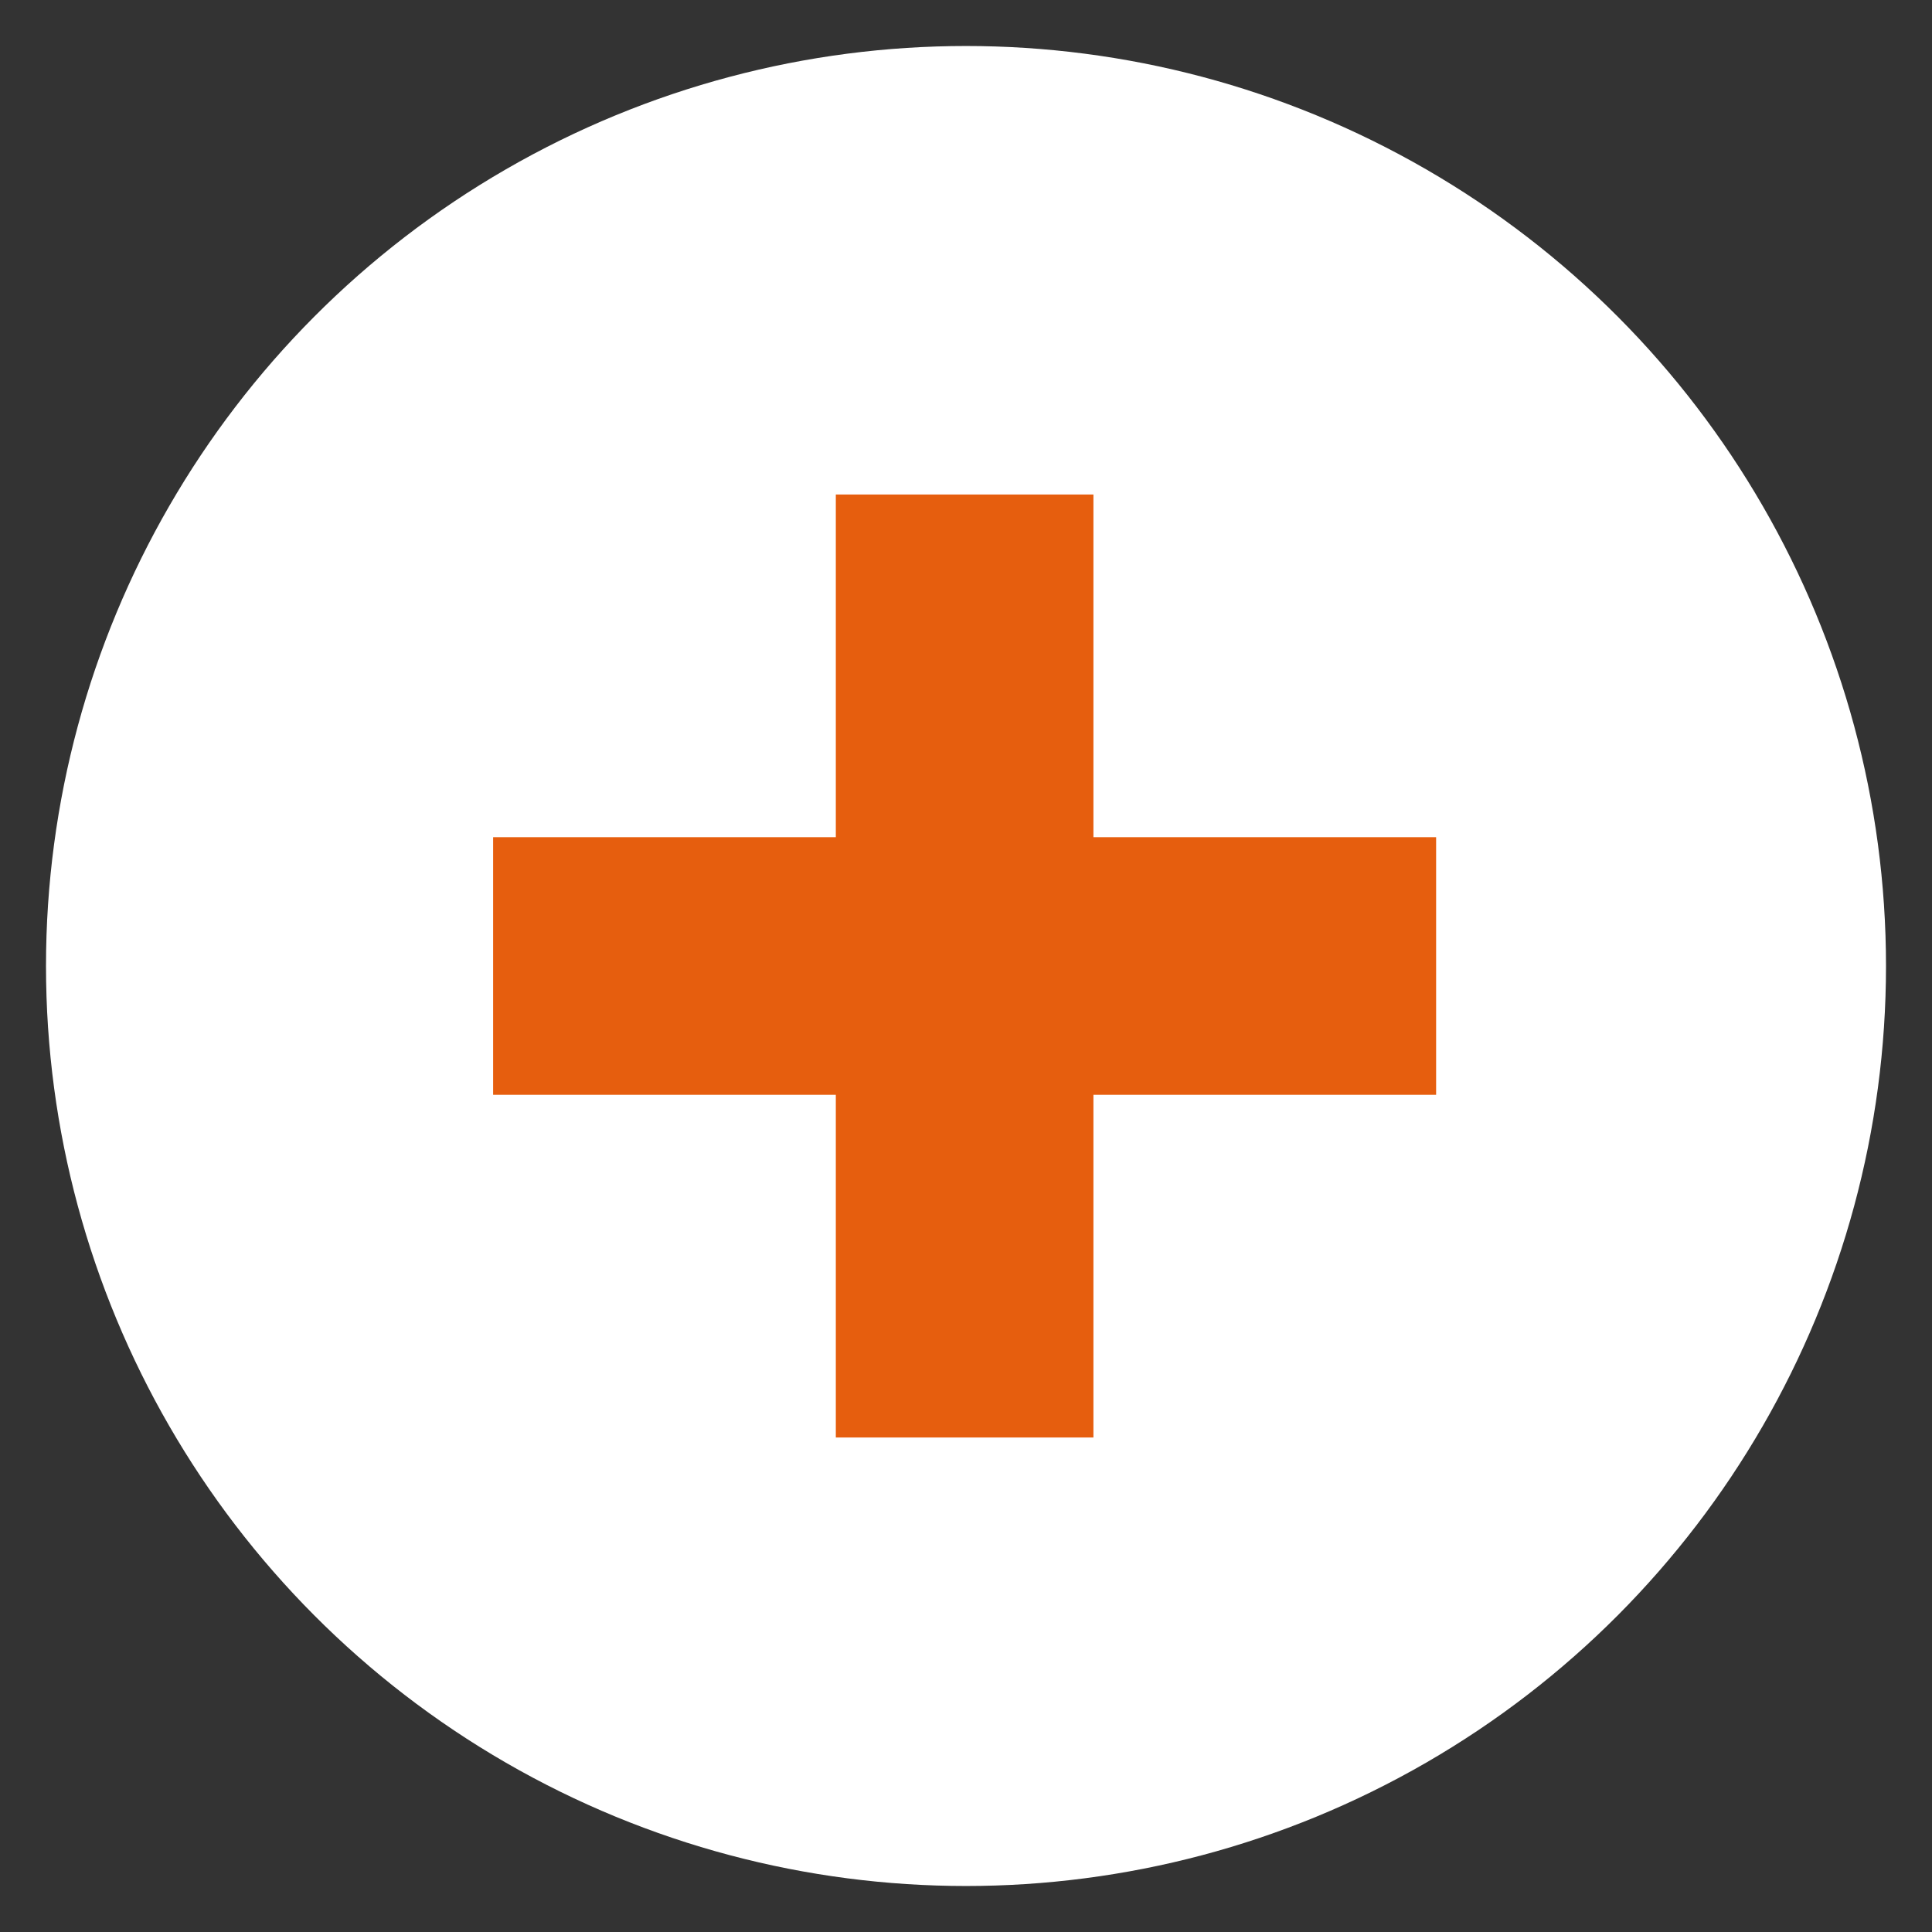
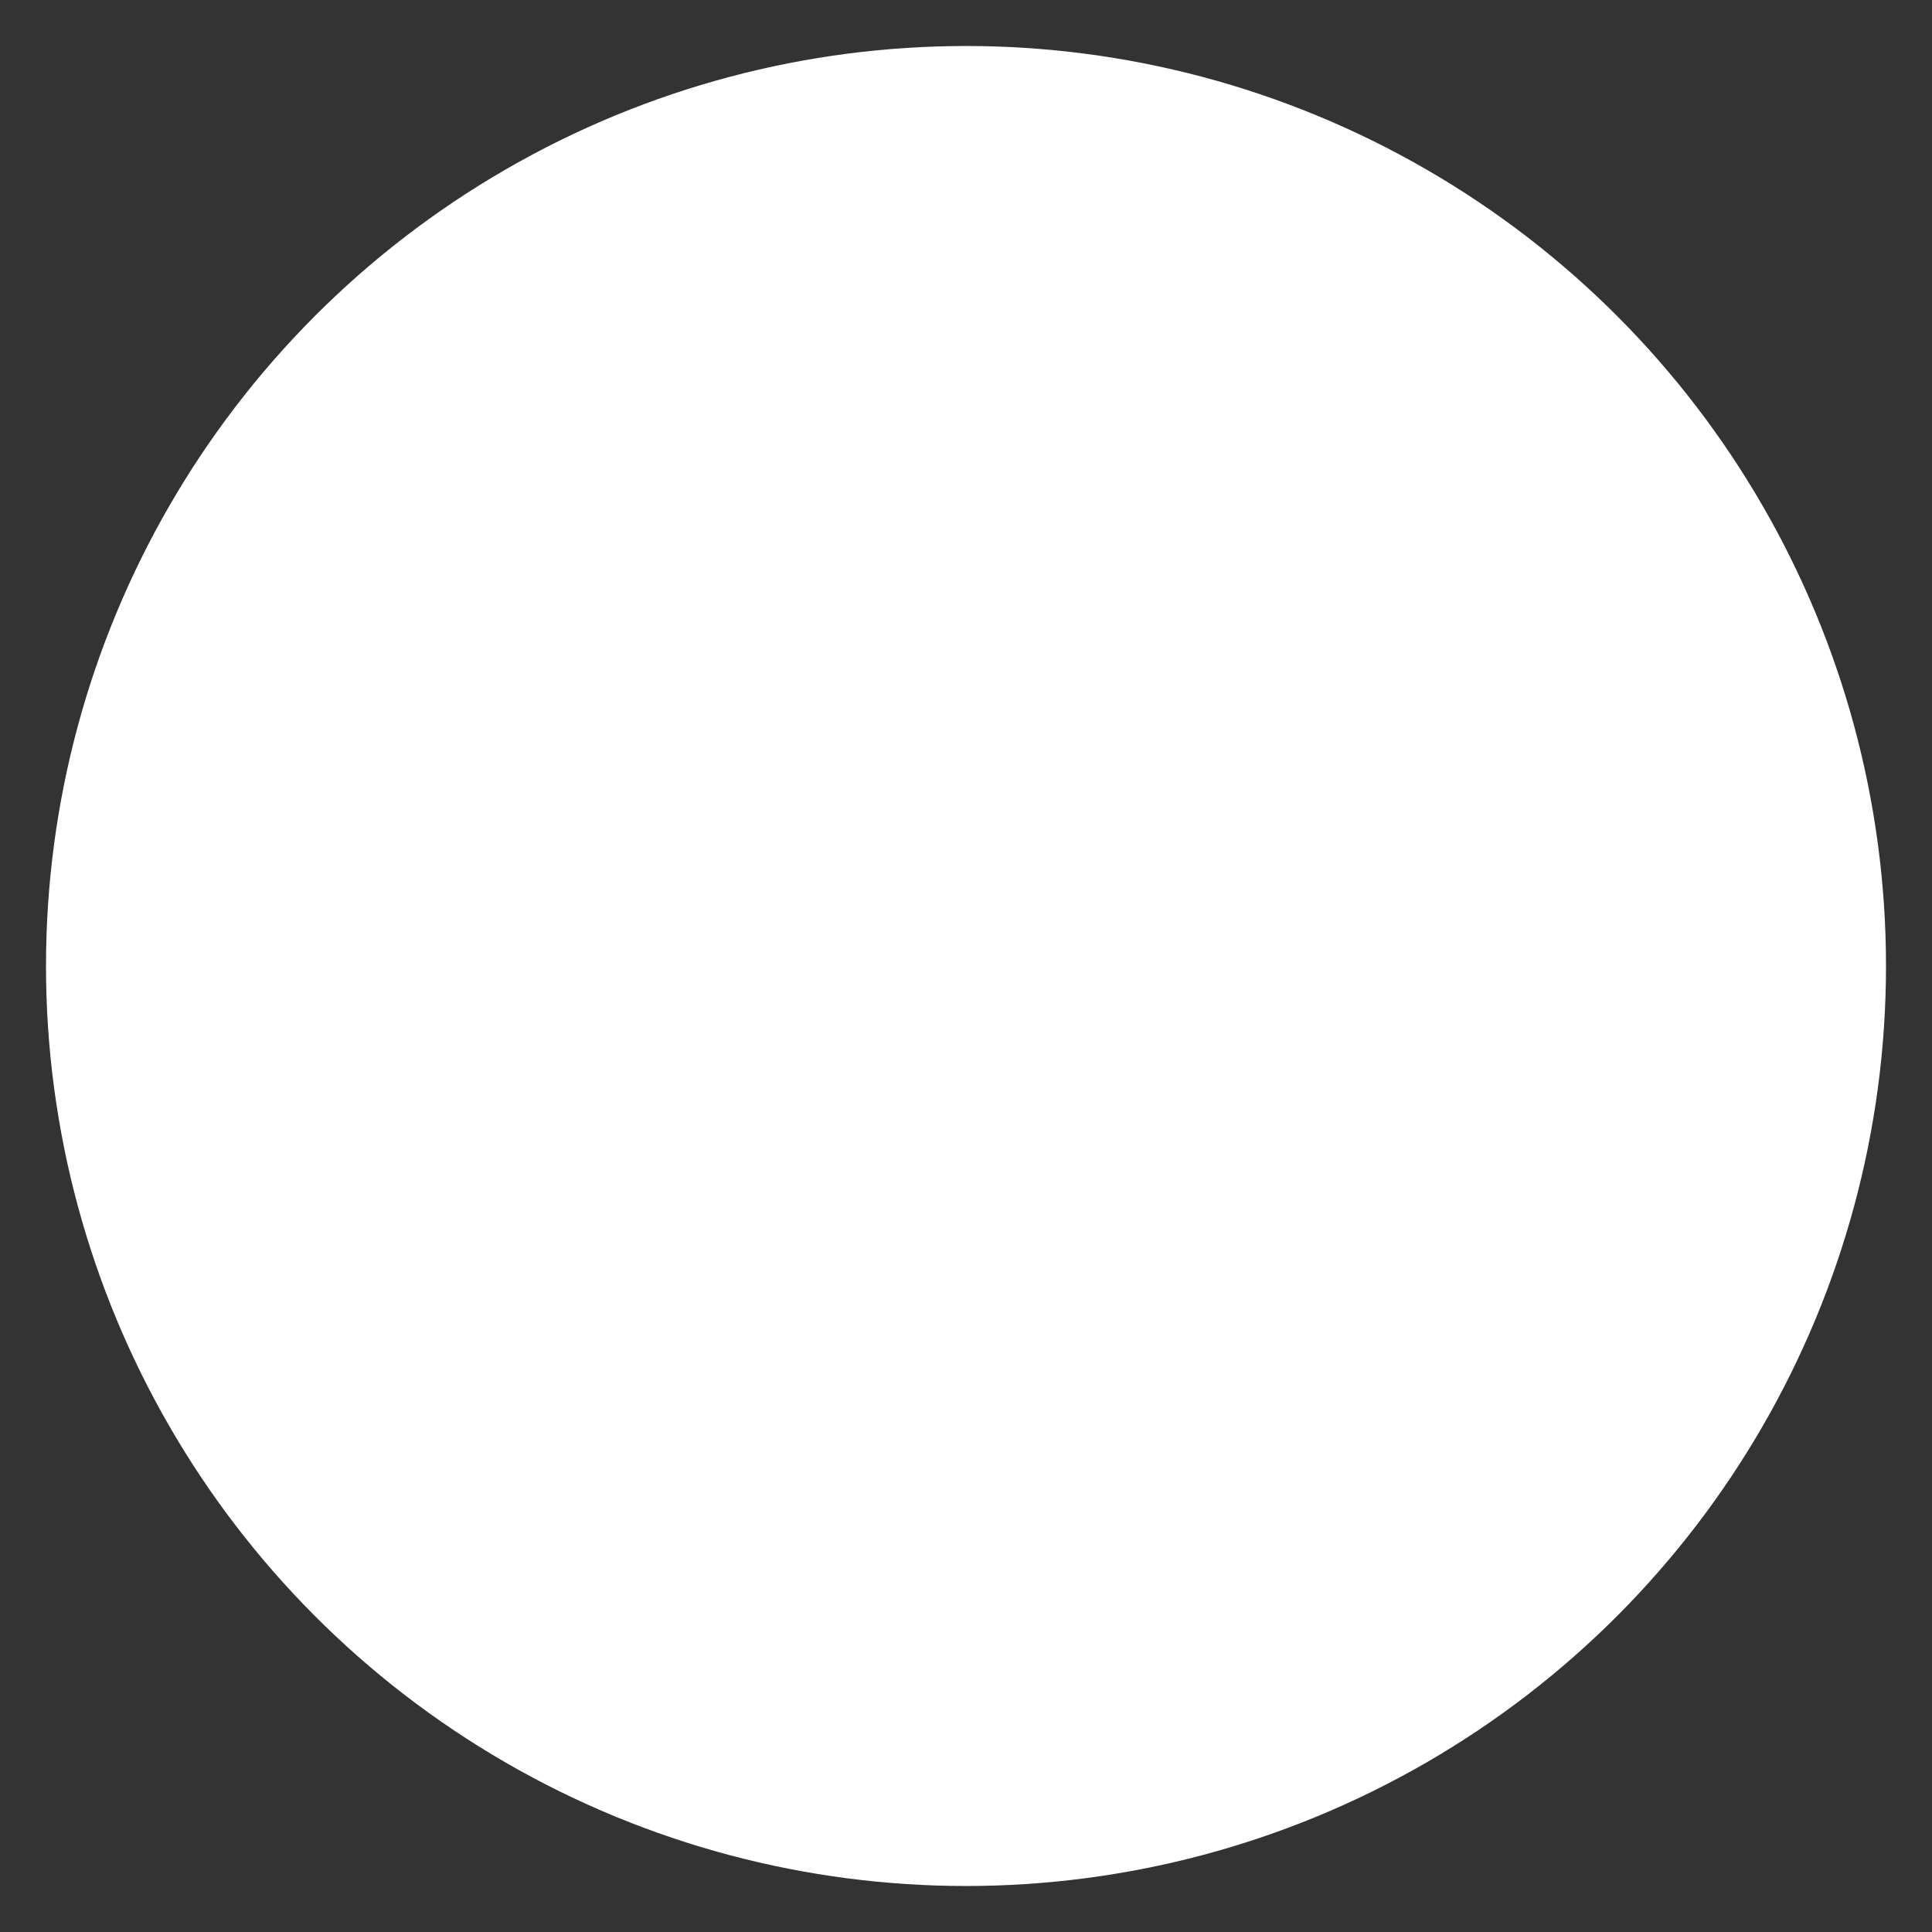
<svg xmlns="http://www.w3.org/2000/svg" version="1.1" id="レイヤー_1" x="0px" y="0px" viewBox="0 0 42 42" style="enable-background:new 0 0 42 42;" xml:space="preserve">
  <rect x="0" y="0" width="42" height="42" fill="#333333" stroke="none" />
  <style type="text/css">
	.st0{fill:#FFFFFF;}
	.st1{fill:#E65E0E;}
</style>
  <circle class="st0" cx="21" cy="21" r="20" />
-   <polygon class="st1" points="31.22,18.2 23.77,18.2 23.77,10.75 18.17,10.75 18.17,18.2 10.72,18.2 10.72,23.8 18.17,23.8   18.17,31.25 23.77,31.25 23.77,23.8 31.22,23.8 " />
</svg>